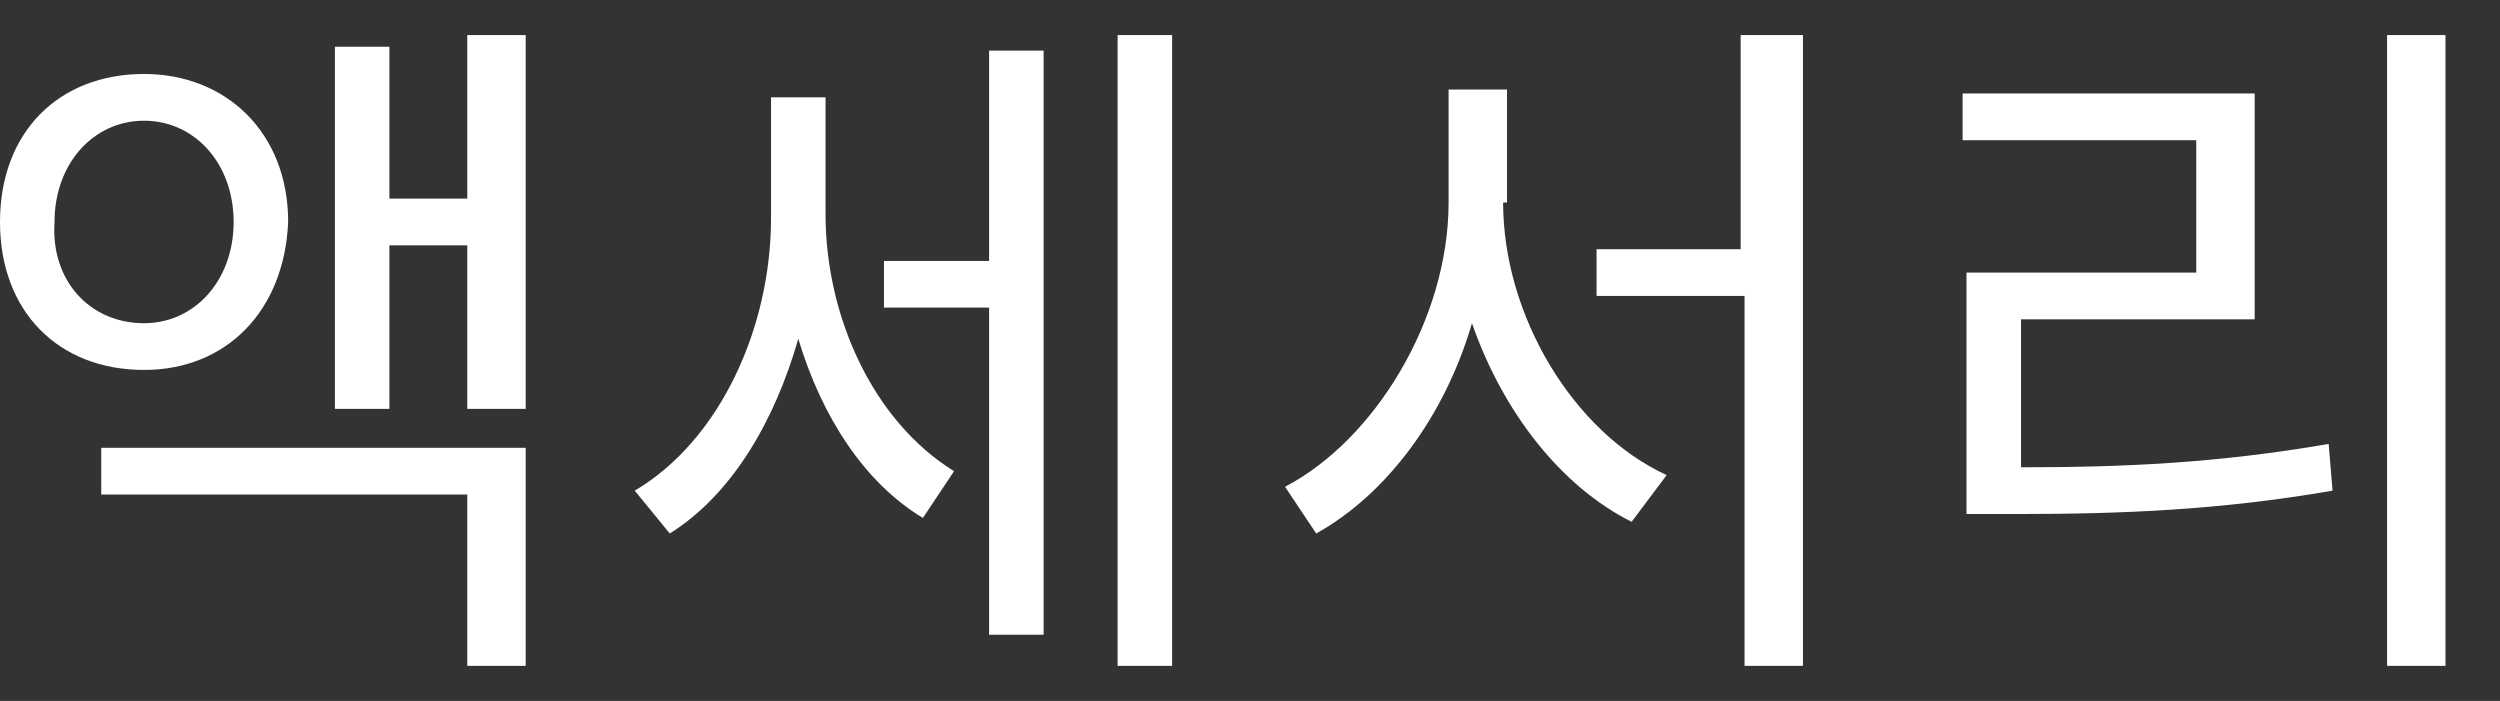
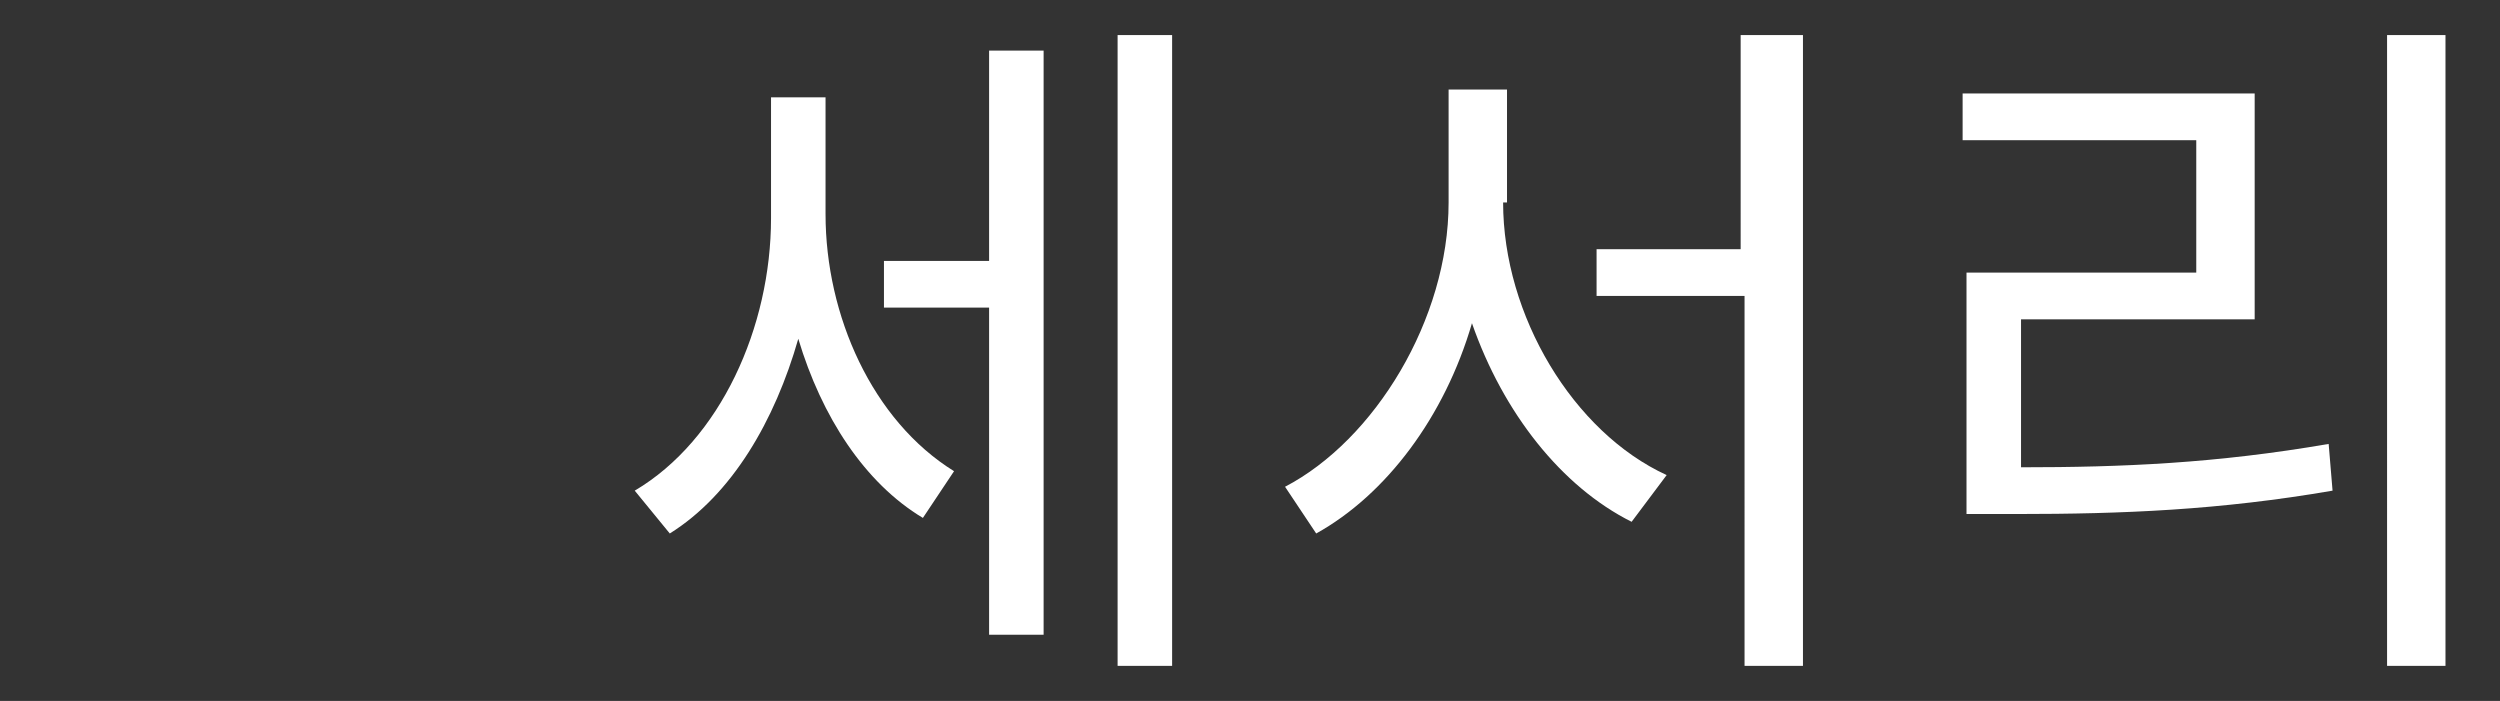
<svg xmlns="http://www.w3.org/2000/svg" version="1.1" id="Layer_1" x="0px" y="0px" viewBox="0 0 64.2 18" style="enable-background:new 0 0 64.2 18;" xml:space="preserve">
  <rect x="0" y="0" width="64.2" height="18" fill="#333333" stroke="none" />
  <style type="text/css">
	.st0{fill:#FFFFFF;}
</style>
  <g>
    <g>
-       <path class="st0" d="M3.7,9.5C1.5,9.5,0,8,0,5.7c0-2.3,1.5-3.8,3.7-3.8c2.1,0,3.7,1.5,3.7,3.8C7.3,8,5.8,9.5,3.7,9.5z M3.7,8.3    C5,8.3,6,7.2,6,5.7c0-1.5-1-2.6-2.3-2.6c-1.3,0-2.3,1.1-2.3,2.6C1.3,7.2,2.3,8.3,3.7,8.3z M2.6,11.5h10.9v5.6H12v-4.4H2.6V11.5z     M13.5,0.9v9.6H12V6.3H10v4.2H8.6V1.2H10v3.9H12V0.9H13.5z" />
      <path class="st0" d="M21.2,5.5c0,2.6,1.2,5.3,3.3,6.6l-0.8,1.2c-1.5-0.9-2.6-2.6-3.2-4.6c-0.6,2.1-1.7,4-3.3,5l-0.9-1.1    c2.2-1.3,3.5-4.2,3.5-7V2.5h1.4V5.5z M25.4,1.3h1.4v15h-1.4V7.9h-2.7V6.7h2.7V1.3z M30.1,0.9v16.2h-1.4V0.9H30.1z" />
      <path class="st0" d="M38.6,5.2c0,2.9,1.8,5.9,4.2,7l-0.9,1.2c-1.8-0.9-3.3-2.8-4.1-5.1c-0.7,2.4-2.2,4.4-4,5.4L33,12.5    c2.3-1.2,4.2-4.3,4.2-7.3V2.3h1.5V5.2z M46.3,0.9v16.2h-1.5V7.6H41V6.4h3.7V0.9H46.3z" />
      <path class="st0" d="M51.9,12c2.6,0,5-0.1,7.9-0.6l0.1,1.2c-2.9,0.5-5.4,0.6-8.1,0.6h-1.3V7h5.9V3.6h-6V2.4h7.5v5.8h-6V12z     M62.8,0.9v16.2h-1.5V0.9H62.8z" />
    </g>
  </g>
</svg>